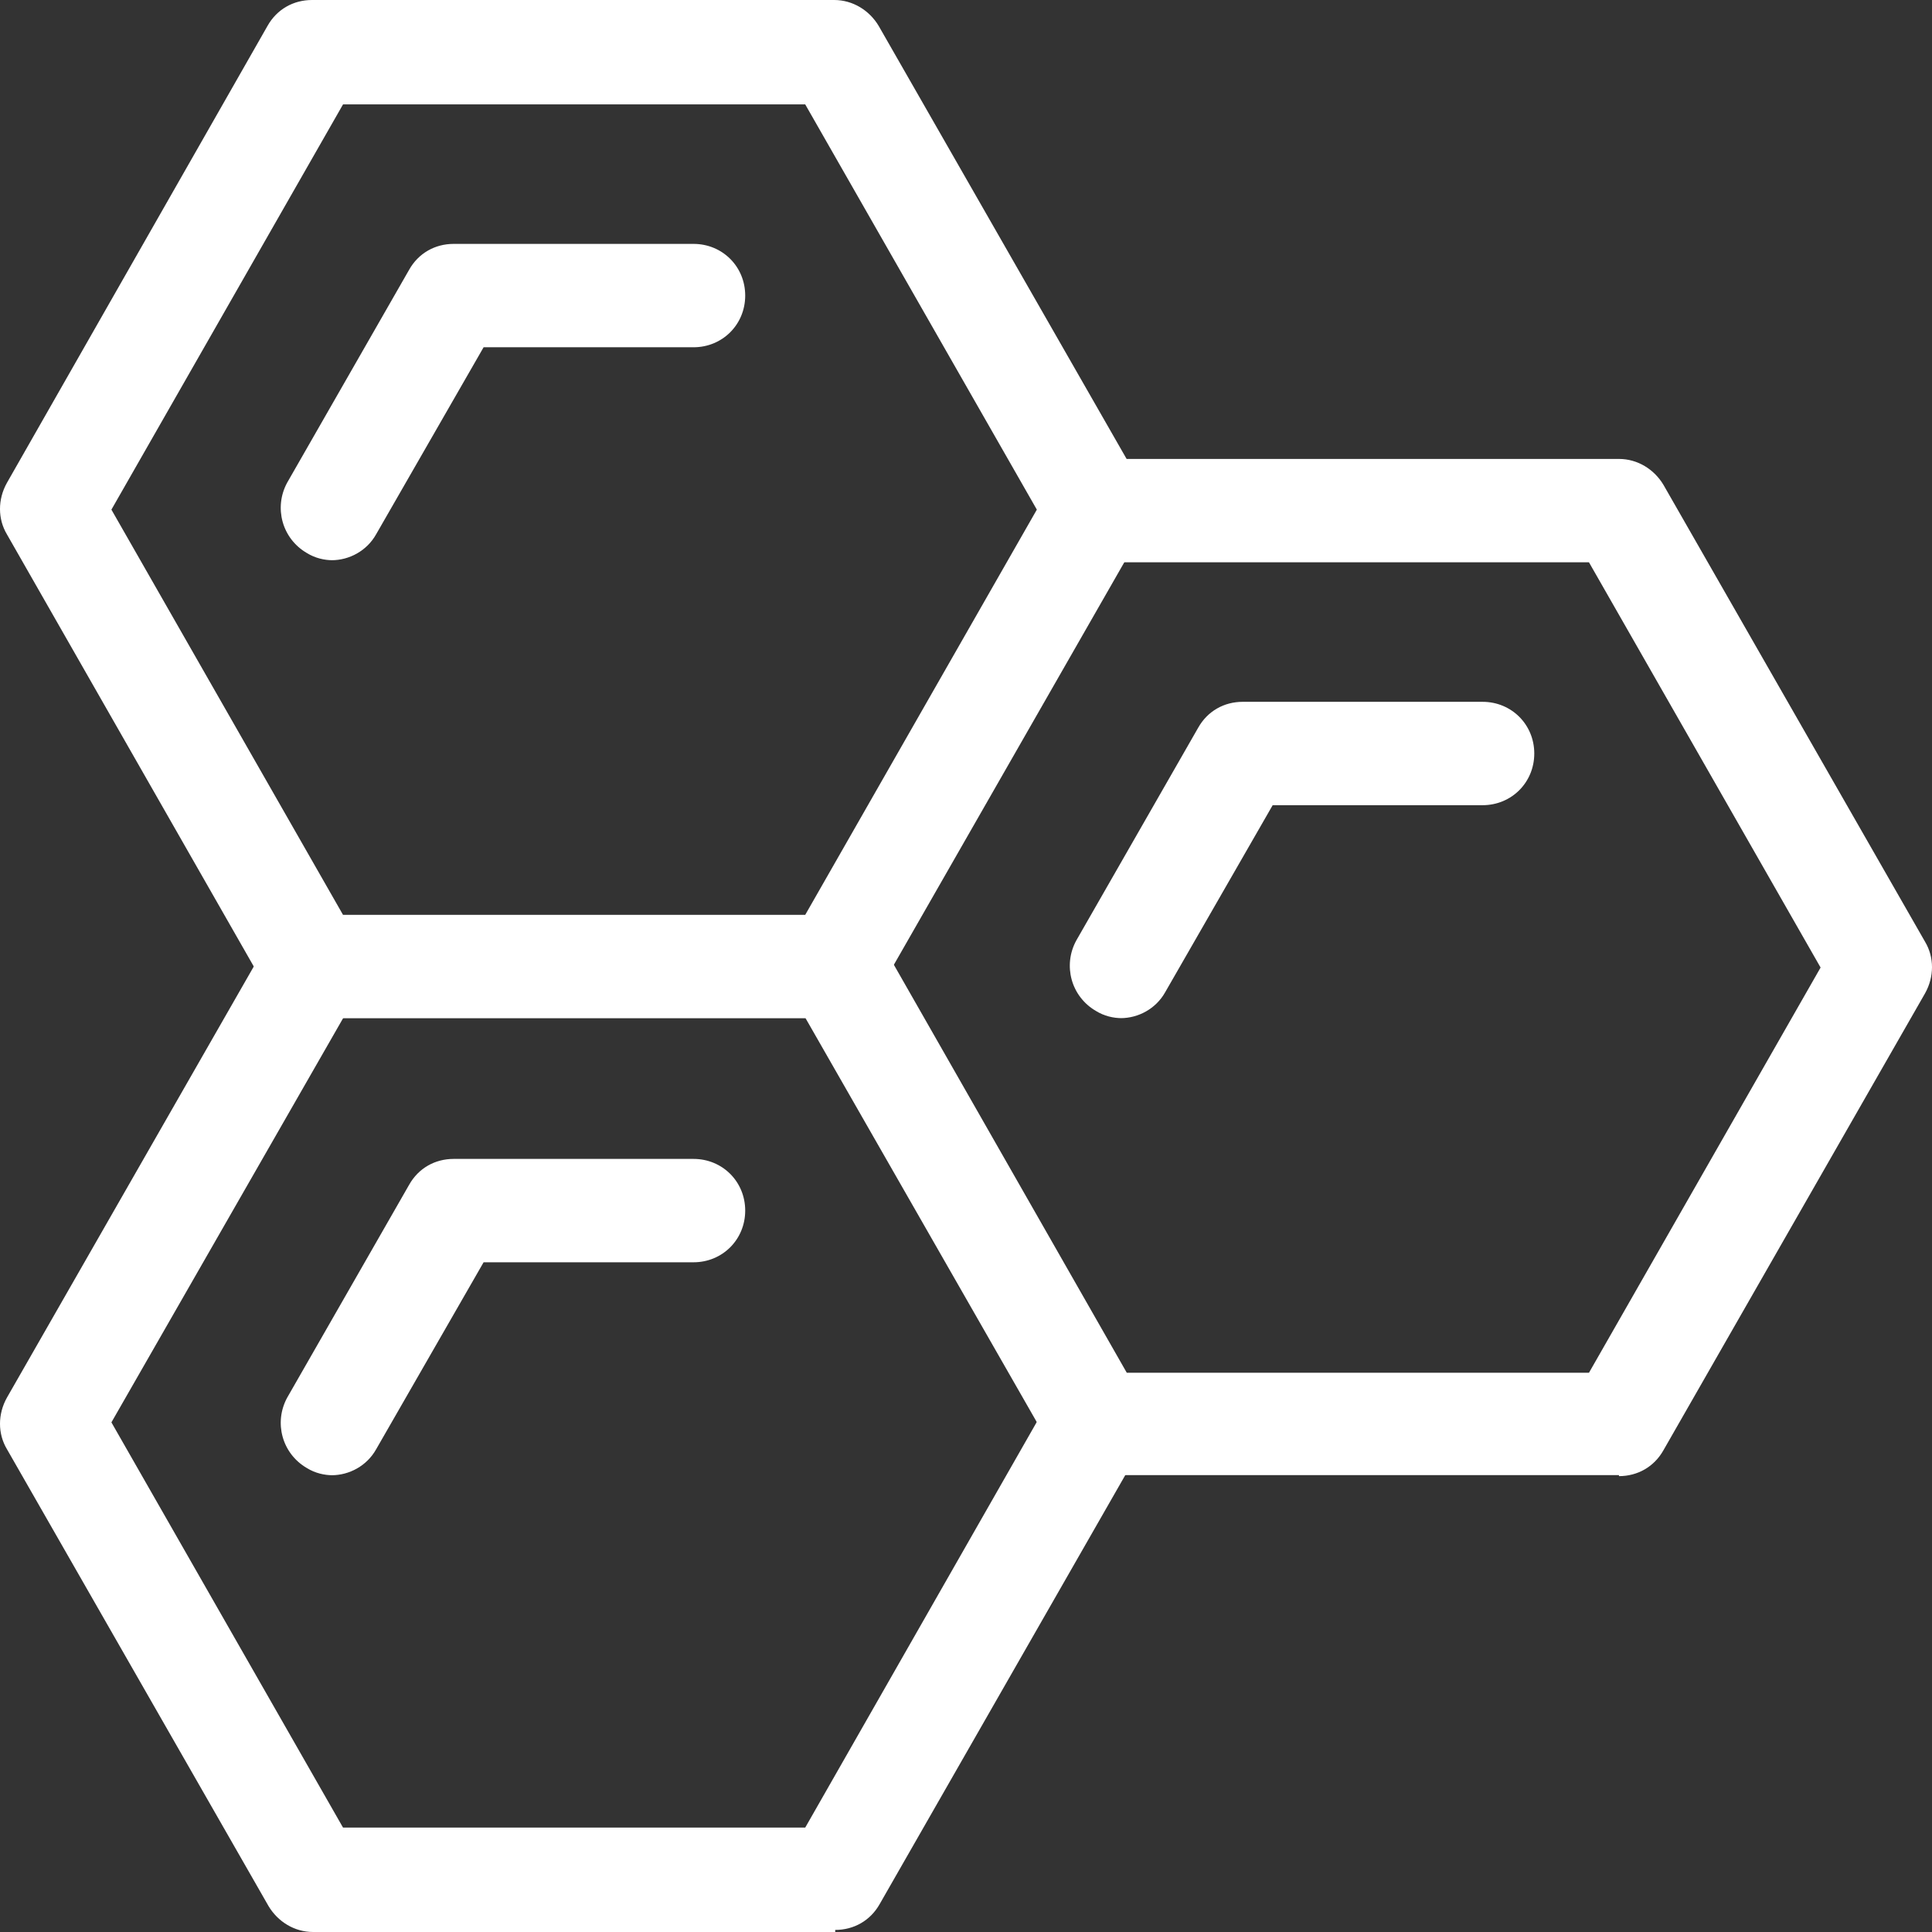
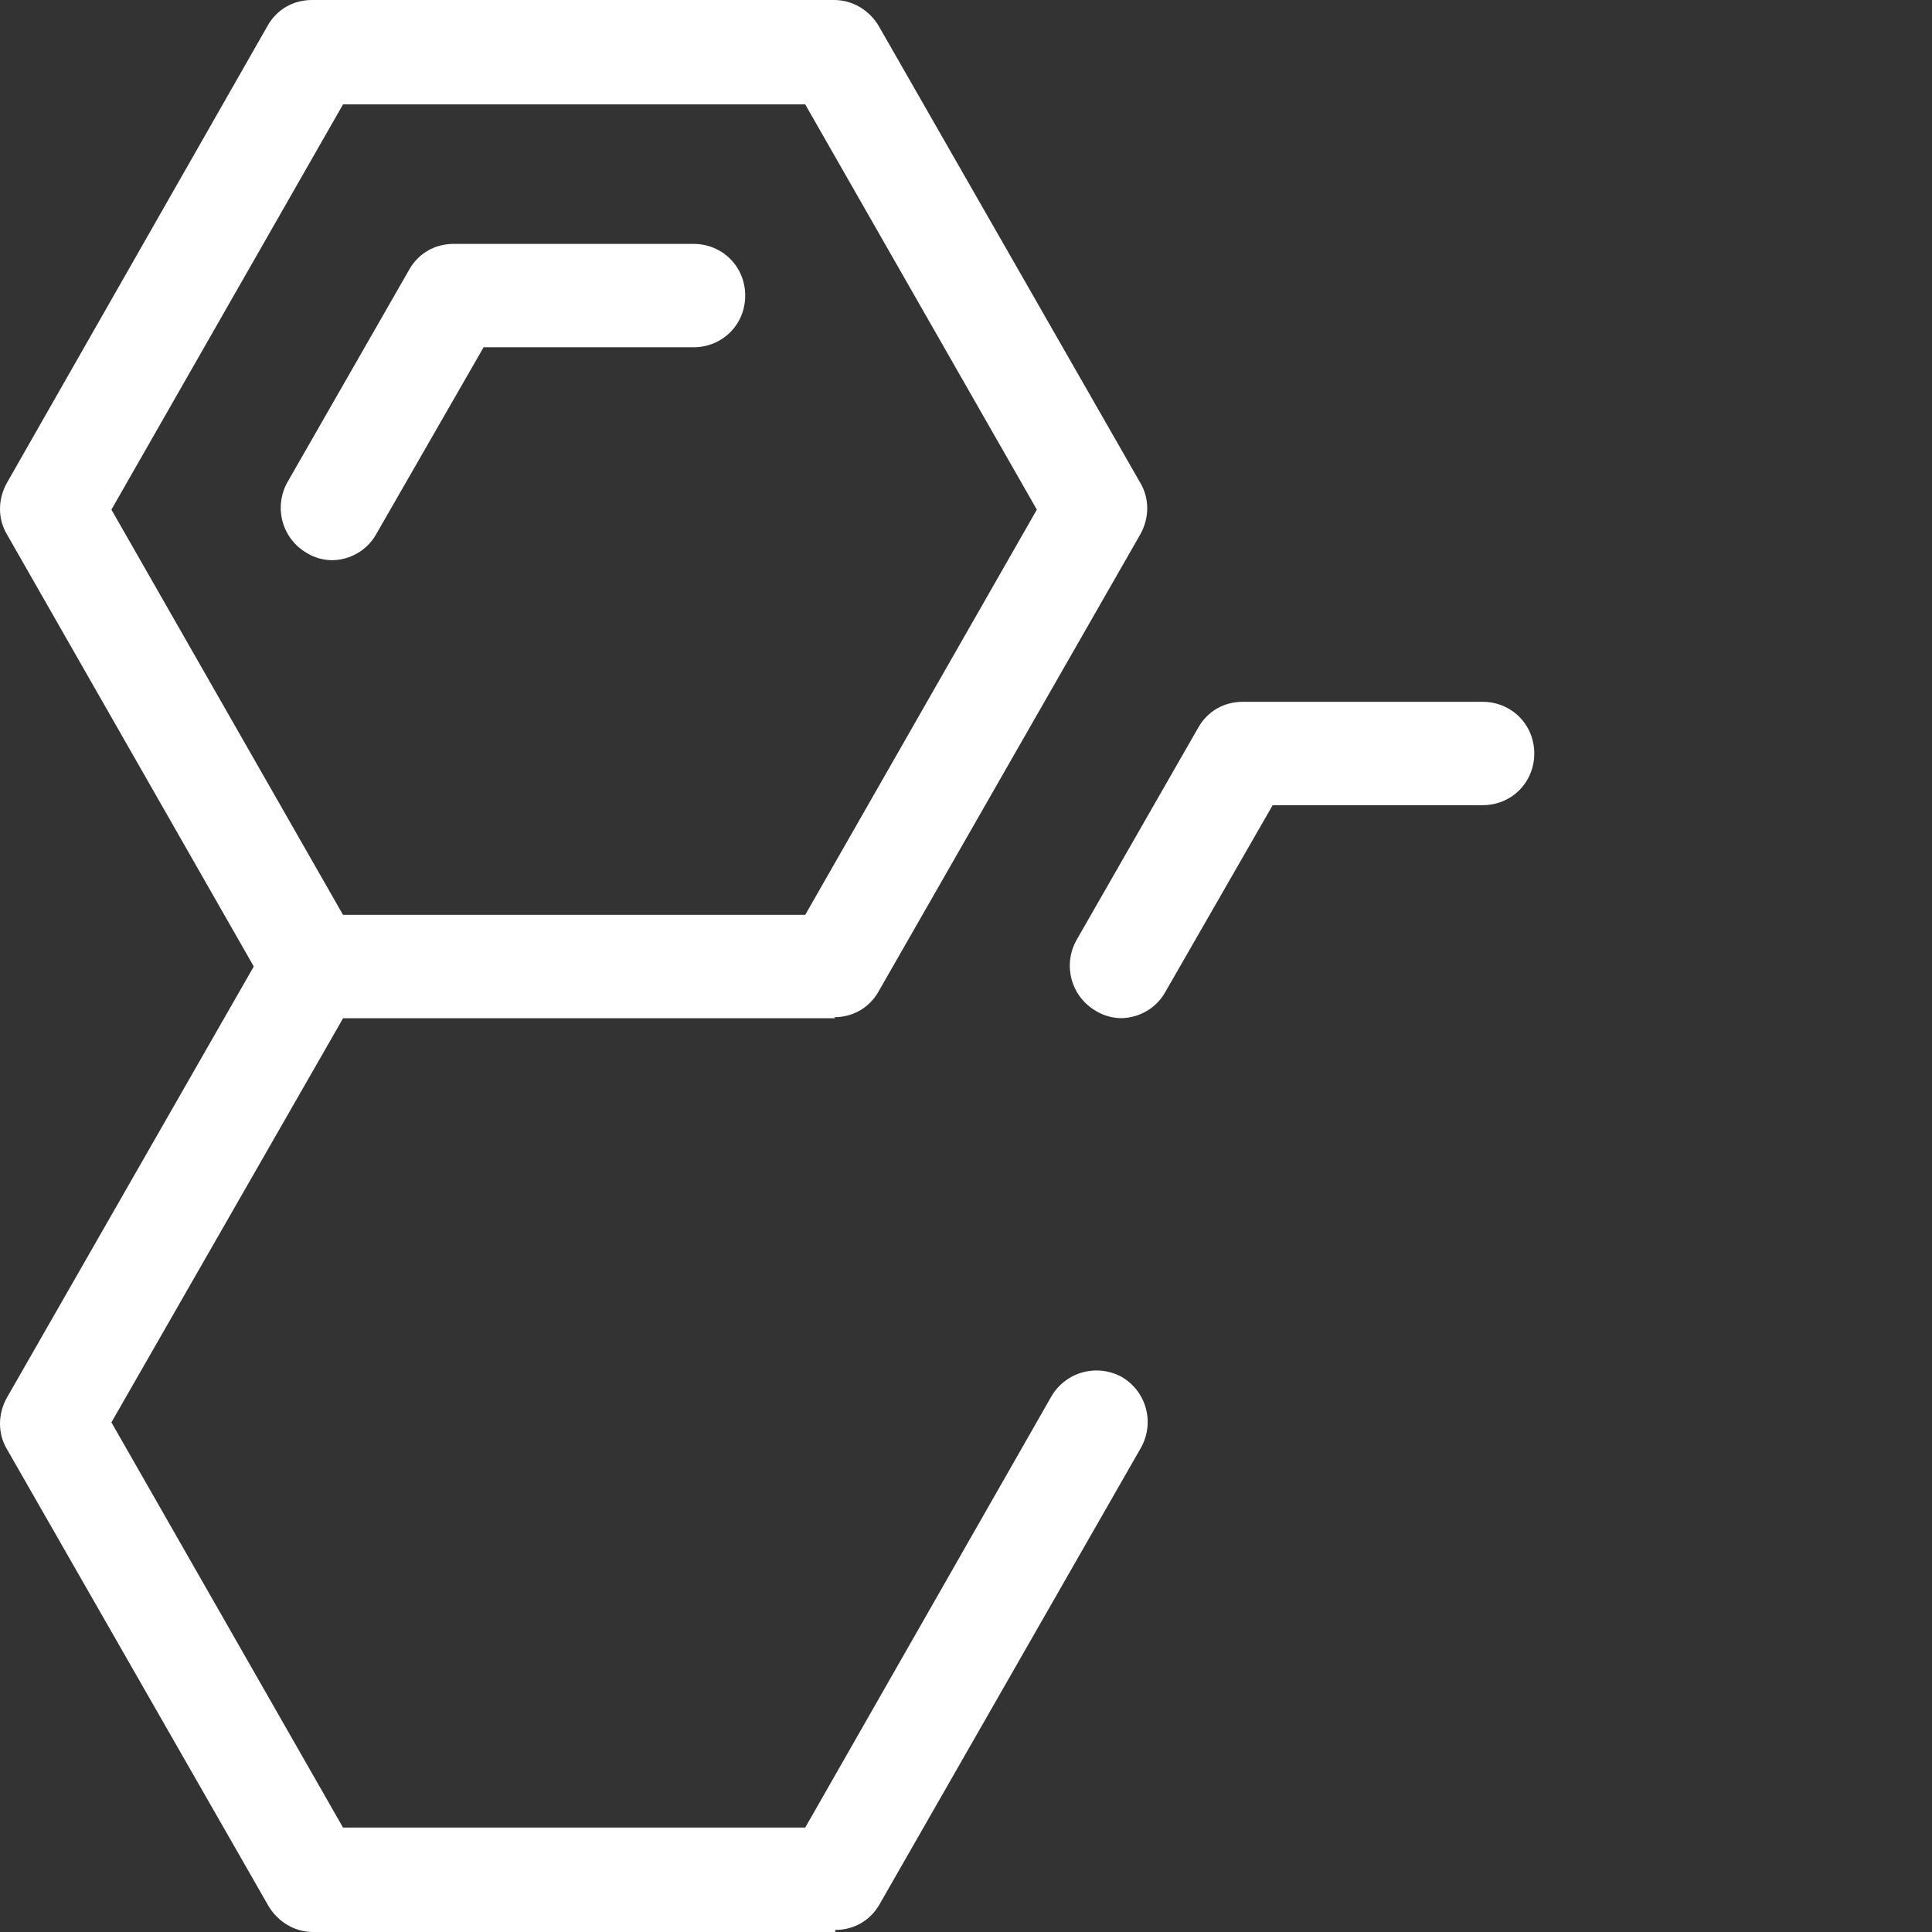
<svg xmlns="http://www.w3.org/2000/svg" fill="none" viewBox="0 0 180 180" height="180" width="180">
  <rect x="0" y="0" width="180" height="180" fill="#333333" stroke="none" />
  <path fill="white" d="M77.815 94.866H29.166C27.431 94.866 25.89 93.903 25.023 92.459L0.65 49.793C-0.217 48.348 -0.217 46.518 0.65 44.977L24.927 2.408C25.794 0.867 27.335 0 29.069 0H77.718C79.452 0 80.994 0.963 81.861 2.408L106.234 44.977C107.101 46.422 107.101 48.252 106.234 49.793L81.861 92.362C80.994 93.903 79.452 94.77 77.718 94.77L77.815 94.866ZM31.959 85.235H75.021L96.6 47.481L75.021 9.727H31.959L10.38 47.481L31.959 85.235Z" />
  <path fill="white" d="M30.992 52.194C30.221 52.194 29.354 52.001 28.583 51.52C26.271 50.171 25.5 47.282 26.753 44.971L38.12 25.13C38.987 23.59 40.529 22.723 42.263 22.723H64.612C67.31 22.723 69.429 24.841 69.429 27.538C69.429 30.235 67.31 32.354 64.612 32.354H45.056L35.038 49.786C34.171 51.327 32.533 52.194 30.895 52.194H30.992Z" />
-   <path fill="white" d="M30.992 137.444C30.221 137.444 29.354 137.251 28.583 136.77C26.271 135.421 25.5 132.532 26.753 130.221L38.12 110.38C38.987 108.839 40.529 107.973 42.263 107.973H64.612C67.31 107.973 69.429 110.091 69.429 112.788C69.429 115.485 67.31 117.604 64.612 117.604H45.056L35.038 135.036C34.171 136.577 32.533 137.444 30.895 137.444H30.992Z" />
  <path fill="white" d="M104.507 94.858C103.737 94.858 102.87 94.665 102.099 94.184C99.787 92.835 99.016 89.946 100.268 87.635L111.636 67.794C112.503 66.254 114.044 65.387 115.778 65.387H138.128C140.826 65.387 142.945 67.506 142.945 70.202C142.945 72.899 140.826 75.018 138.128 75.018H118.572L108.553 92.45C107.686 93.991 106.049 94.858 104.411 94.858H104.507Z" />
-   <path fill="white" d="M150.835 137.432H102.186C100.452 137.432 98.91 136.468 98.043 135.024L73.671 92.454C72.322 90.143 73.189 87.254 75.501 85.905C77.813 84.557 80.703 85.424 82.052 87.735L104.98 127.897H148.041L169.62 90.143L148.041 52.389H102.186C99.488 52.389 97.369 50.27 97.369 47.573C97.369 44.877 99.488 42.758 102.186 42.758H150.835C152.569 42.758 154.11 43.721 154.977 45.166L179.35 87.735C180.217 89.18 180.217 91.01 179.35 92.551L154.977 135.12C154.11 136.661 152.569 137.528 150.835 137.528V137.432Z" />
  <path fill="white" d="M77.815 180H29.166C27.431 180 25.89 179.036 25.023 177.592L0.65 135.022C-0.217 133.578 -0.217 131.748 0.65 130.207L25.023 87.637C26.372 85.326 29.262 84.555 31.574 85.807C33.886 87.156 34.657 90.045 33.404 92.356L10.38 132.518L31.959 170.272H75.021L97.949 130.11C99.297 127.799 102.188 127.029 104.5 128.281C106.812 129.629 107.582 132.518 106.33 134.83L81.957 177.399C81.09 178.94 79.549 179.807 77.815 179.807V180Z" />
</svg>